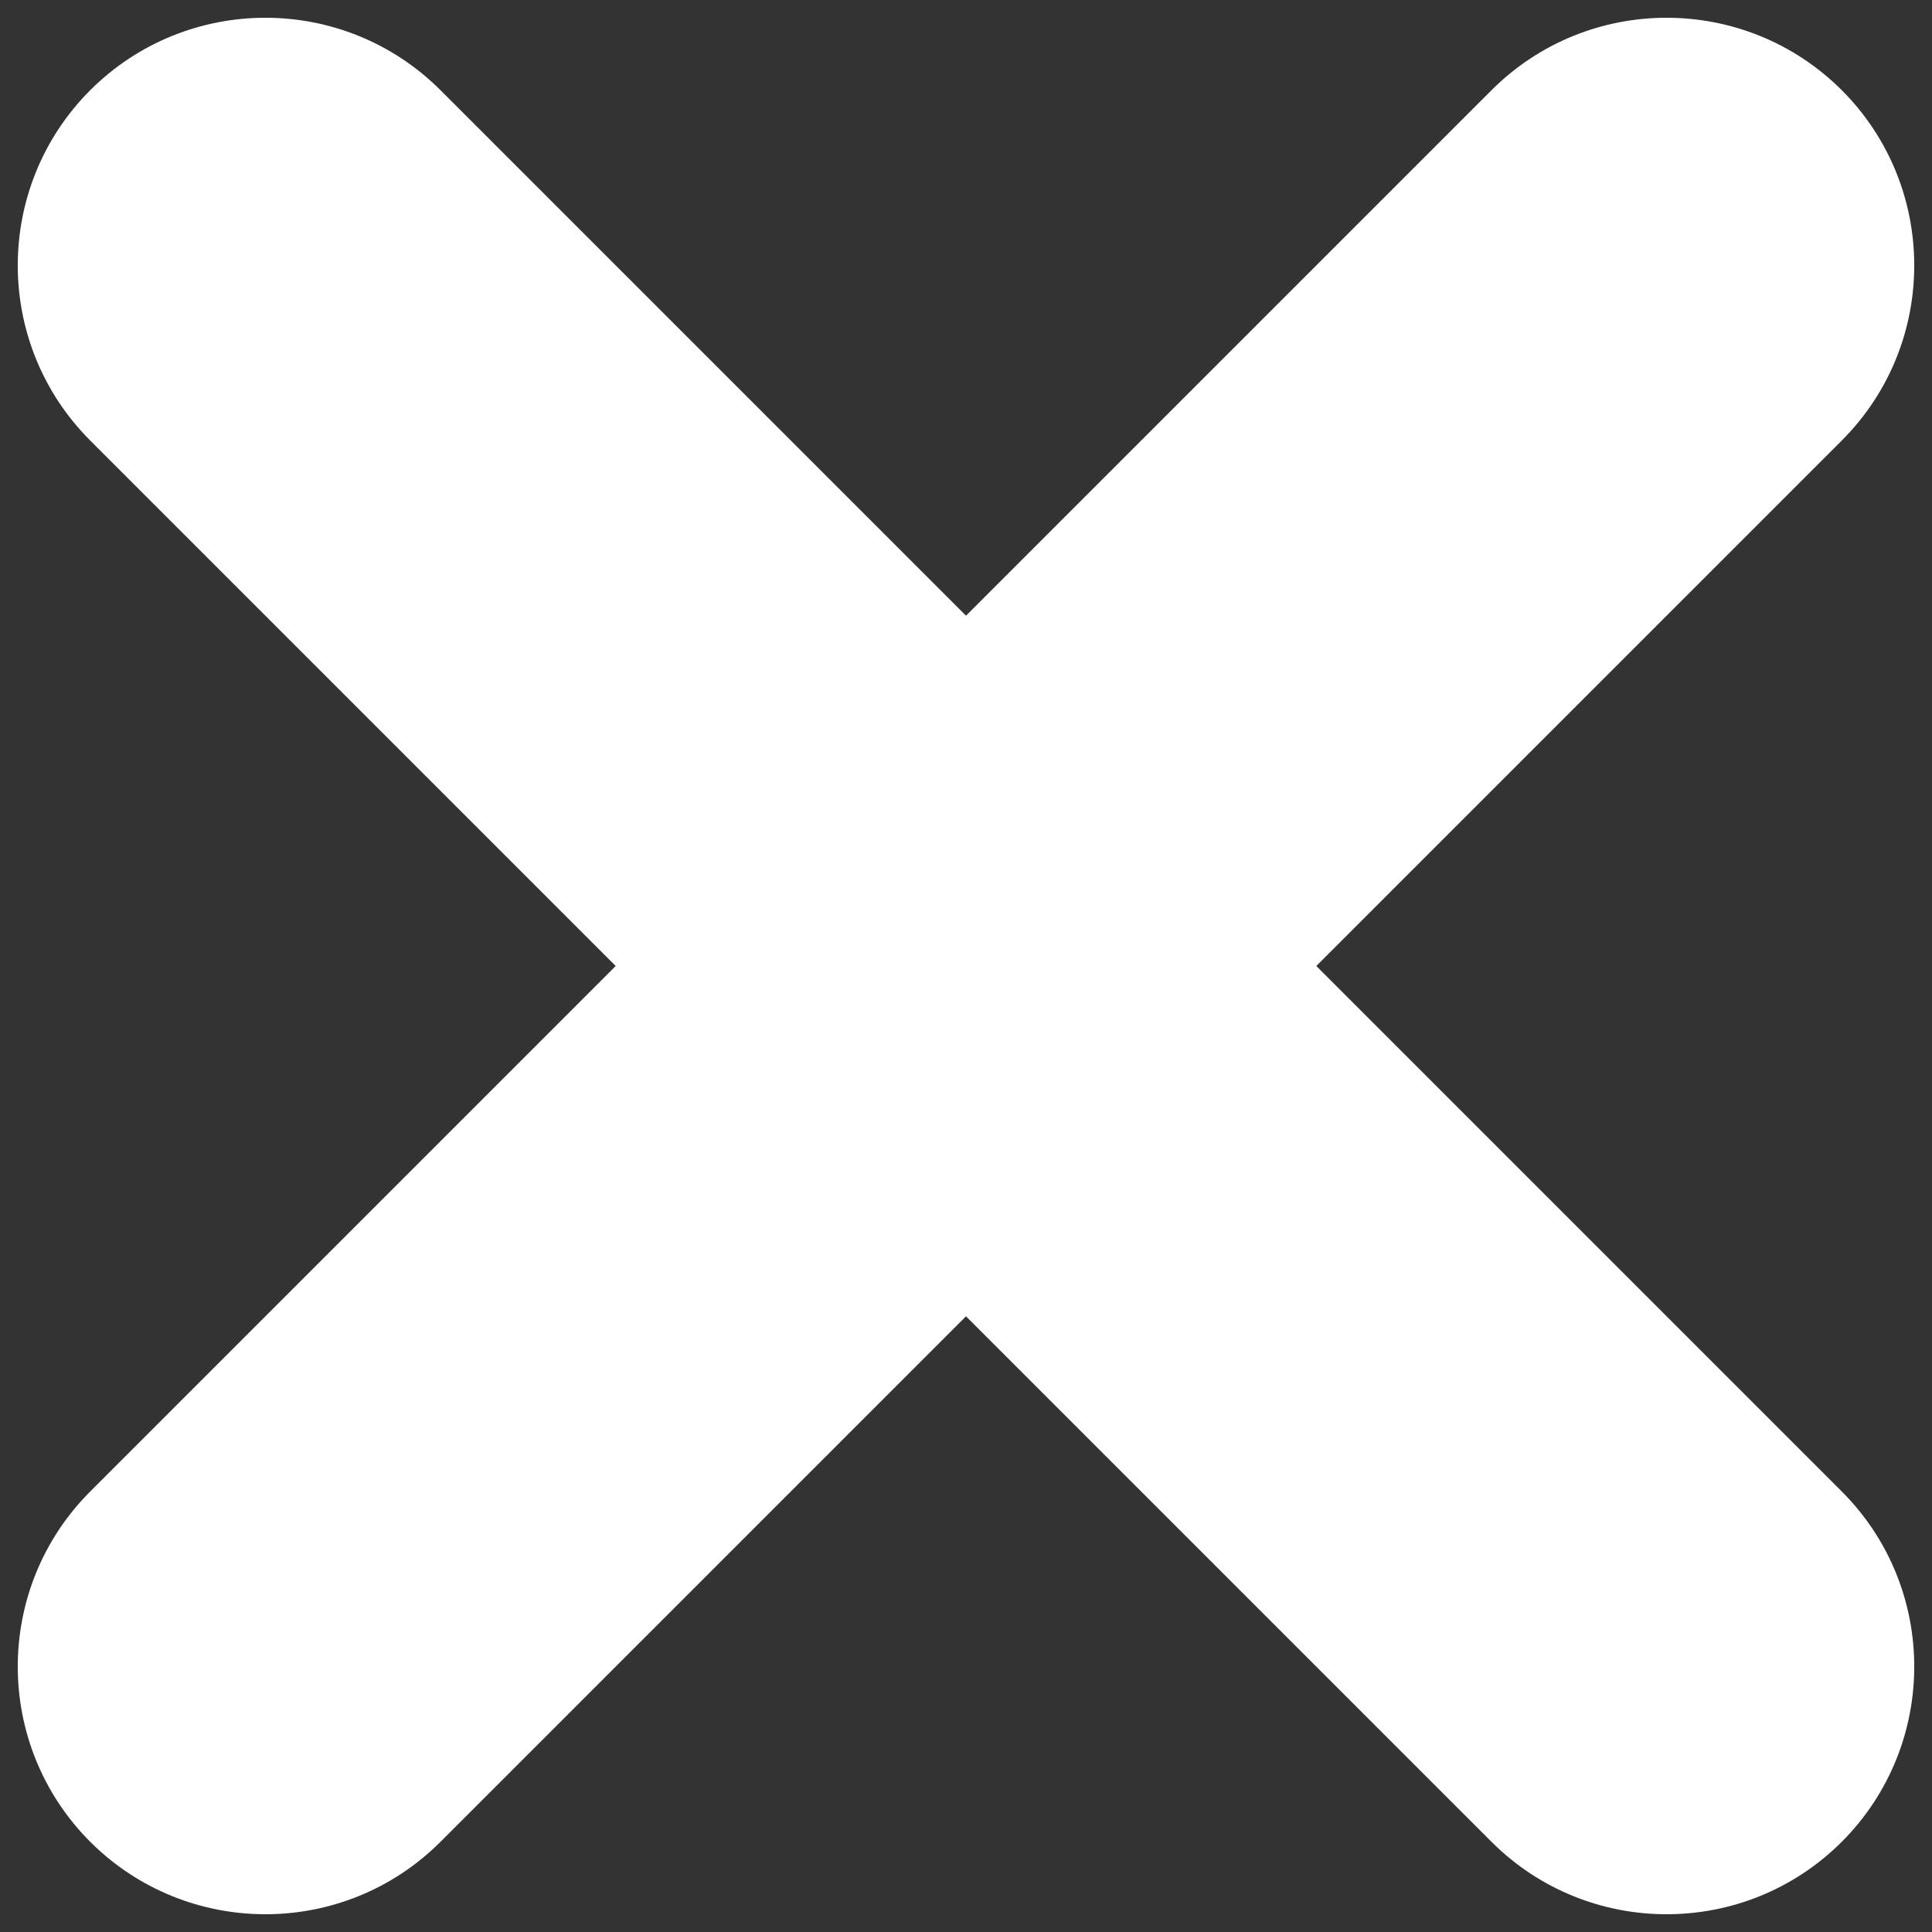
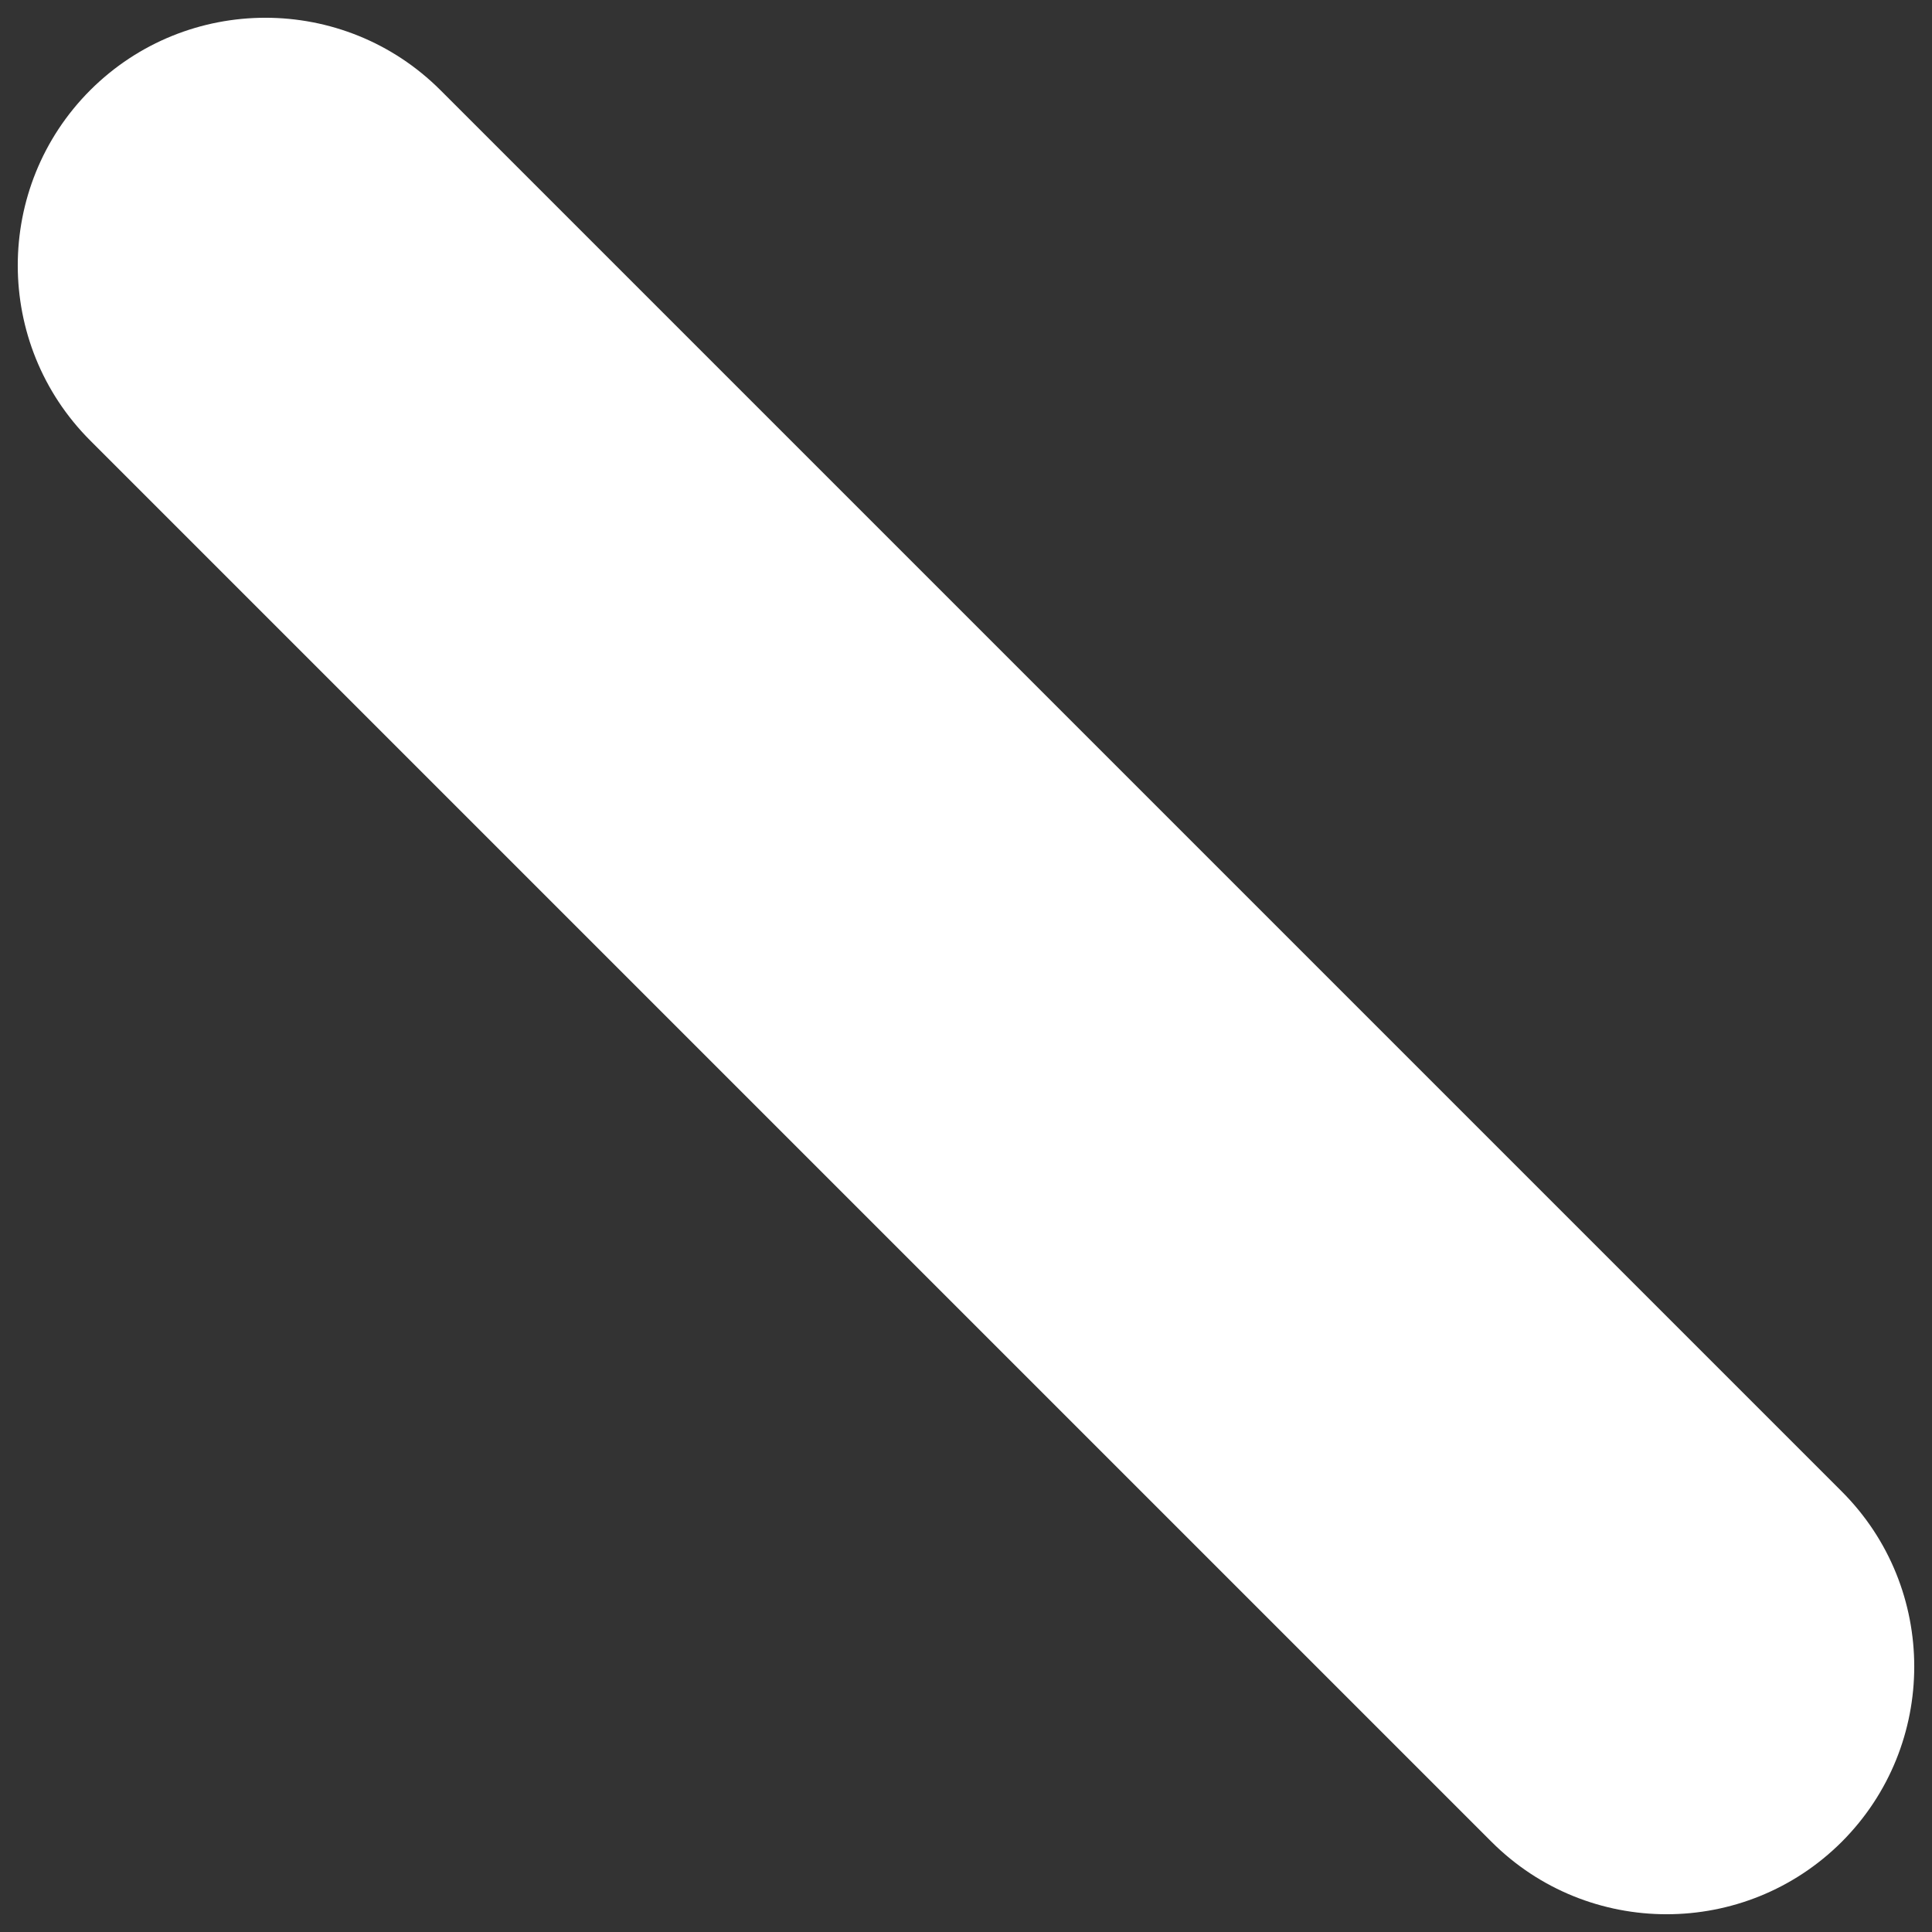
<svg xmlns="http://www.w3.org/2000/svg" width="13" height="13" viewBox="0 0 13 13">
  <rect x="0" y="0" width="13" height="13" fill="#333333" stroke="none" />
  <g fill="#FFF" fill-rule="evenodd">
    <path d="M1.607 1.607c.651-.65 1.707-.65 2.357 0l9.429 9.429c.65.65.65 1.706 0 2.357-.651.65-1.707.65-2.357 0L1.607 3.964c-.65-.65-.65-1.706 0-2.357z" transform="translate(-1 -1)" />
-     <path d="M13.393 1.607c-.651-.65-1.707-.65-2.357 0l-9.429 9.429c-.65.65-.65 1.706 0 2.357.651.65 1.707.65 2.357 0l9.429-9.429c.65-.65.65-1.706 0-2.357z" transform="translate(-1 -1)" />
  </g>
</svg>